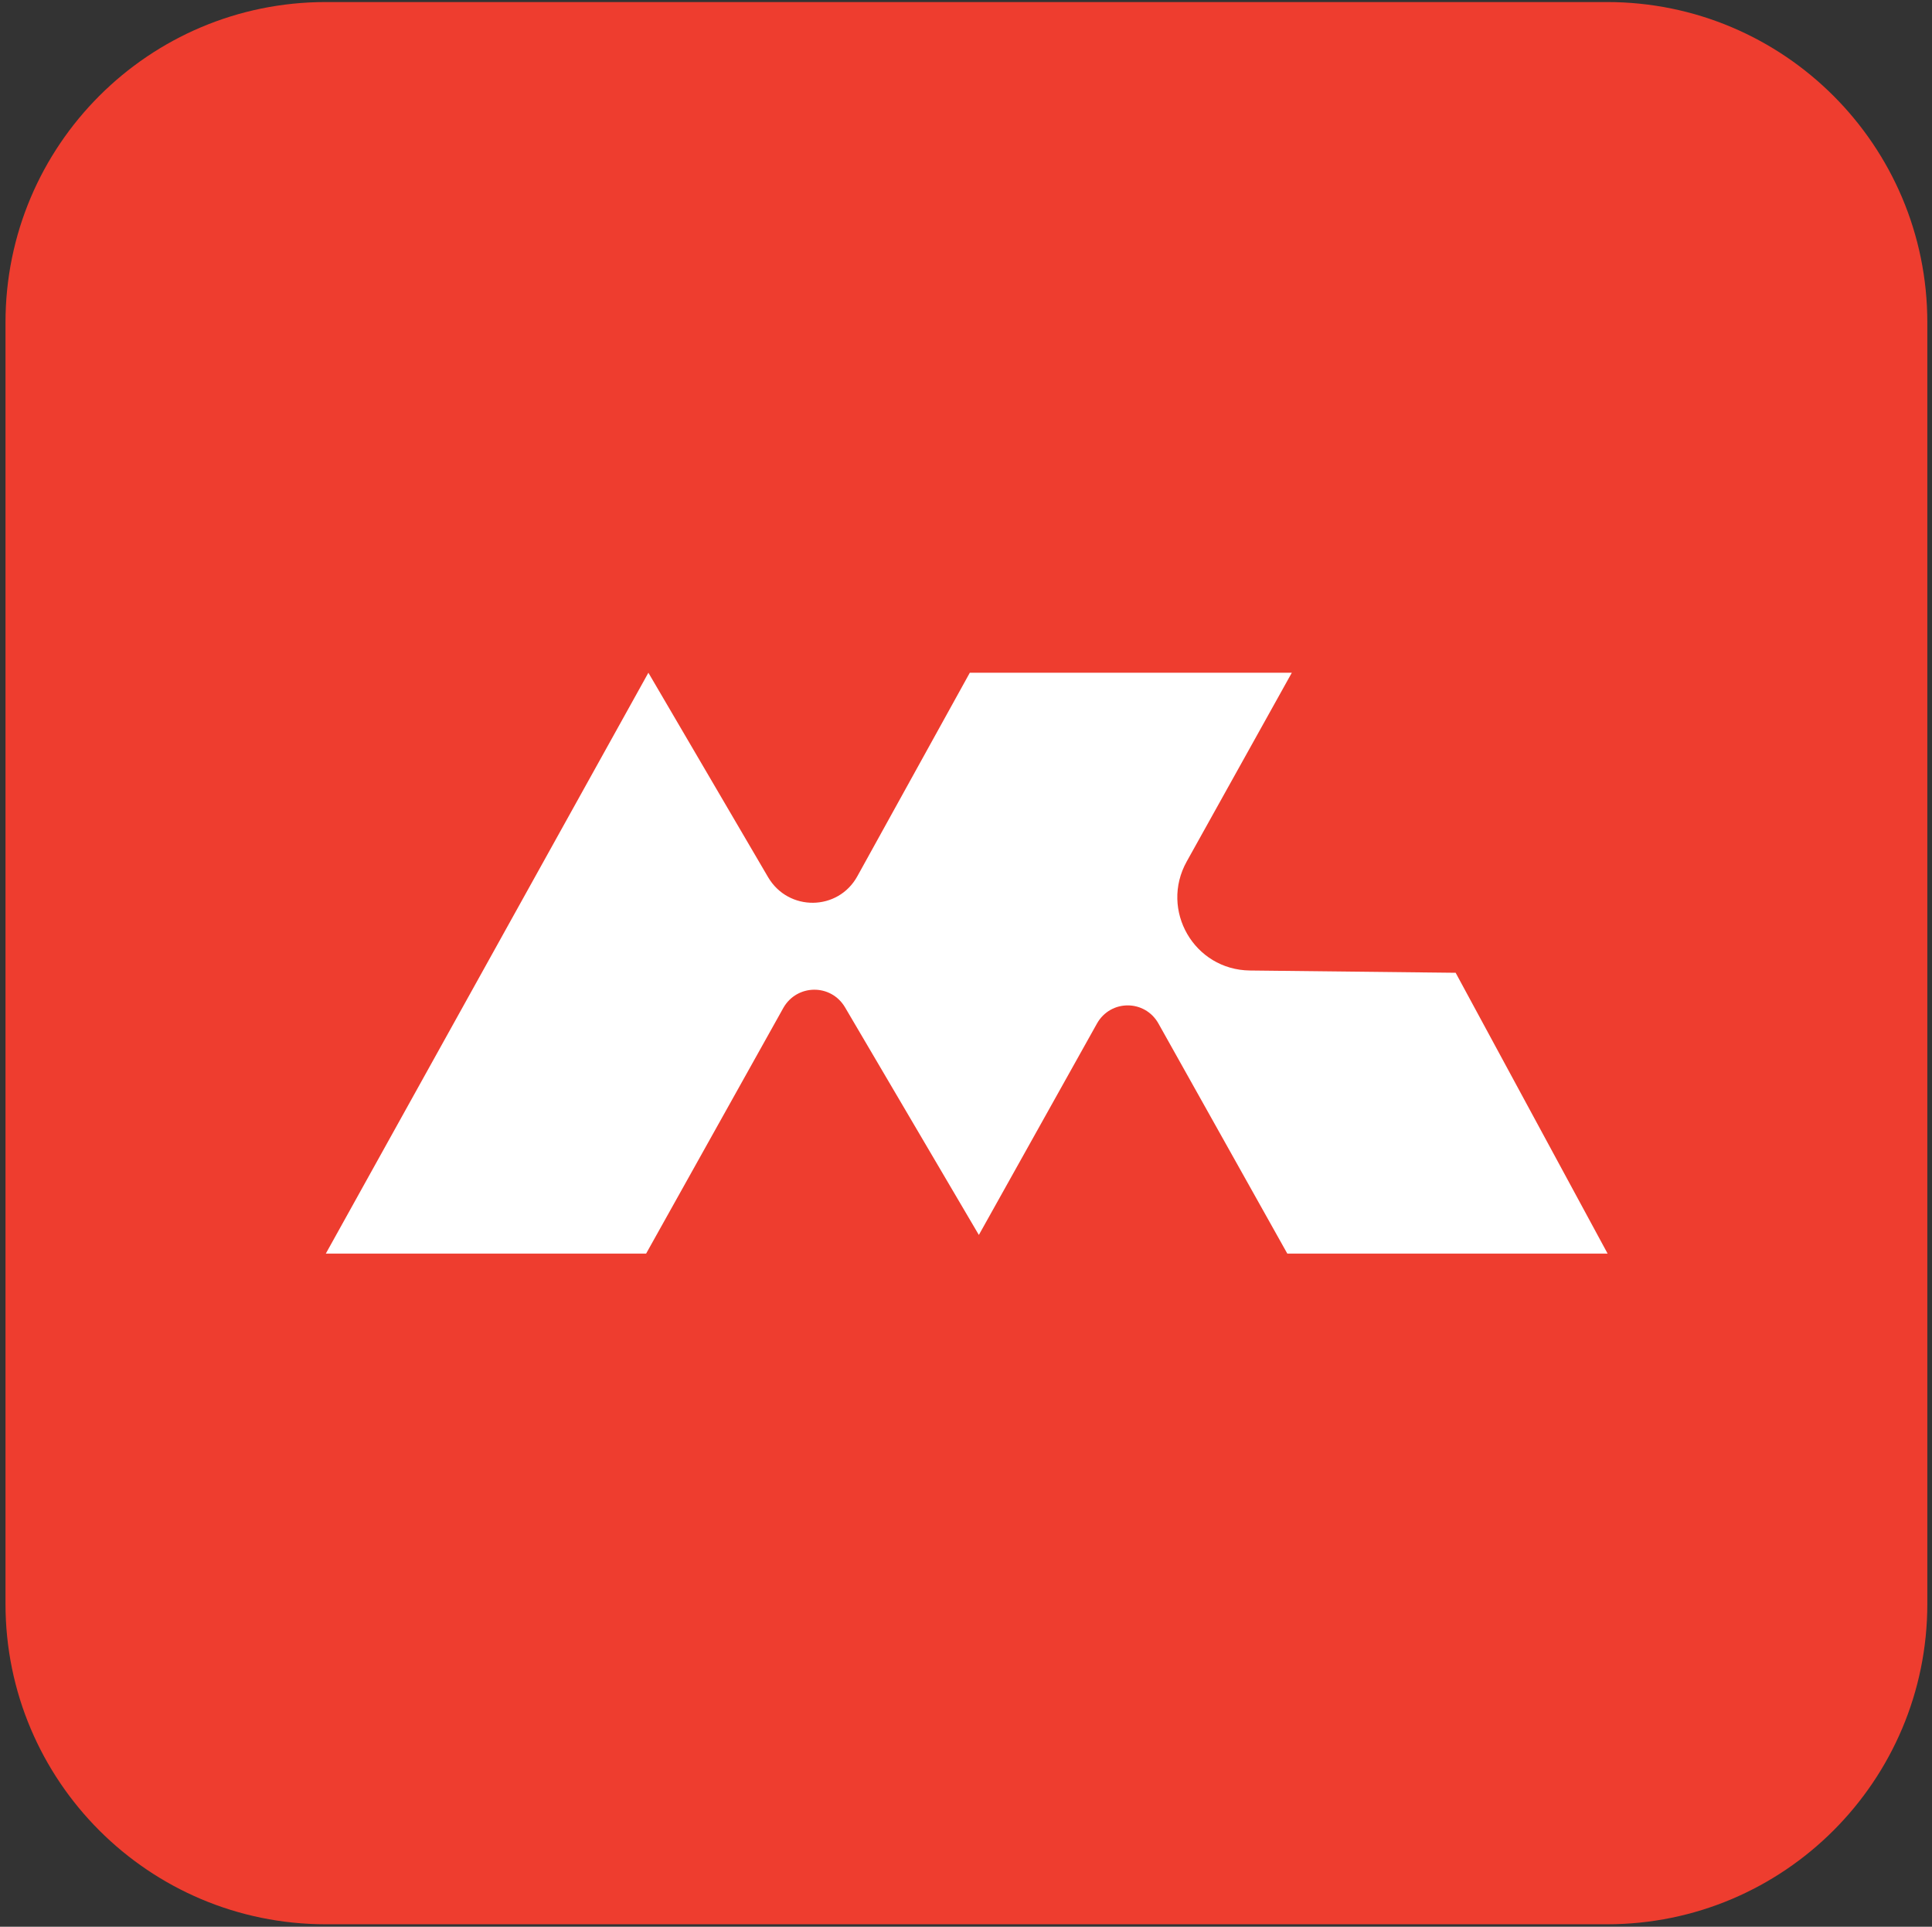
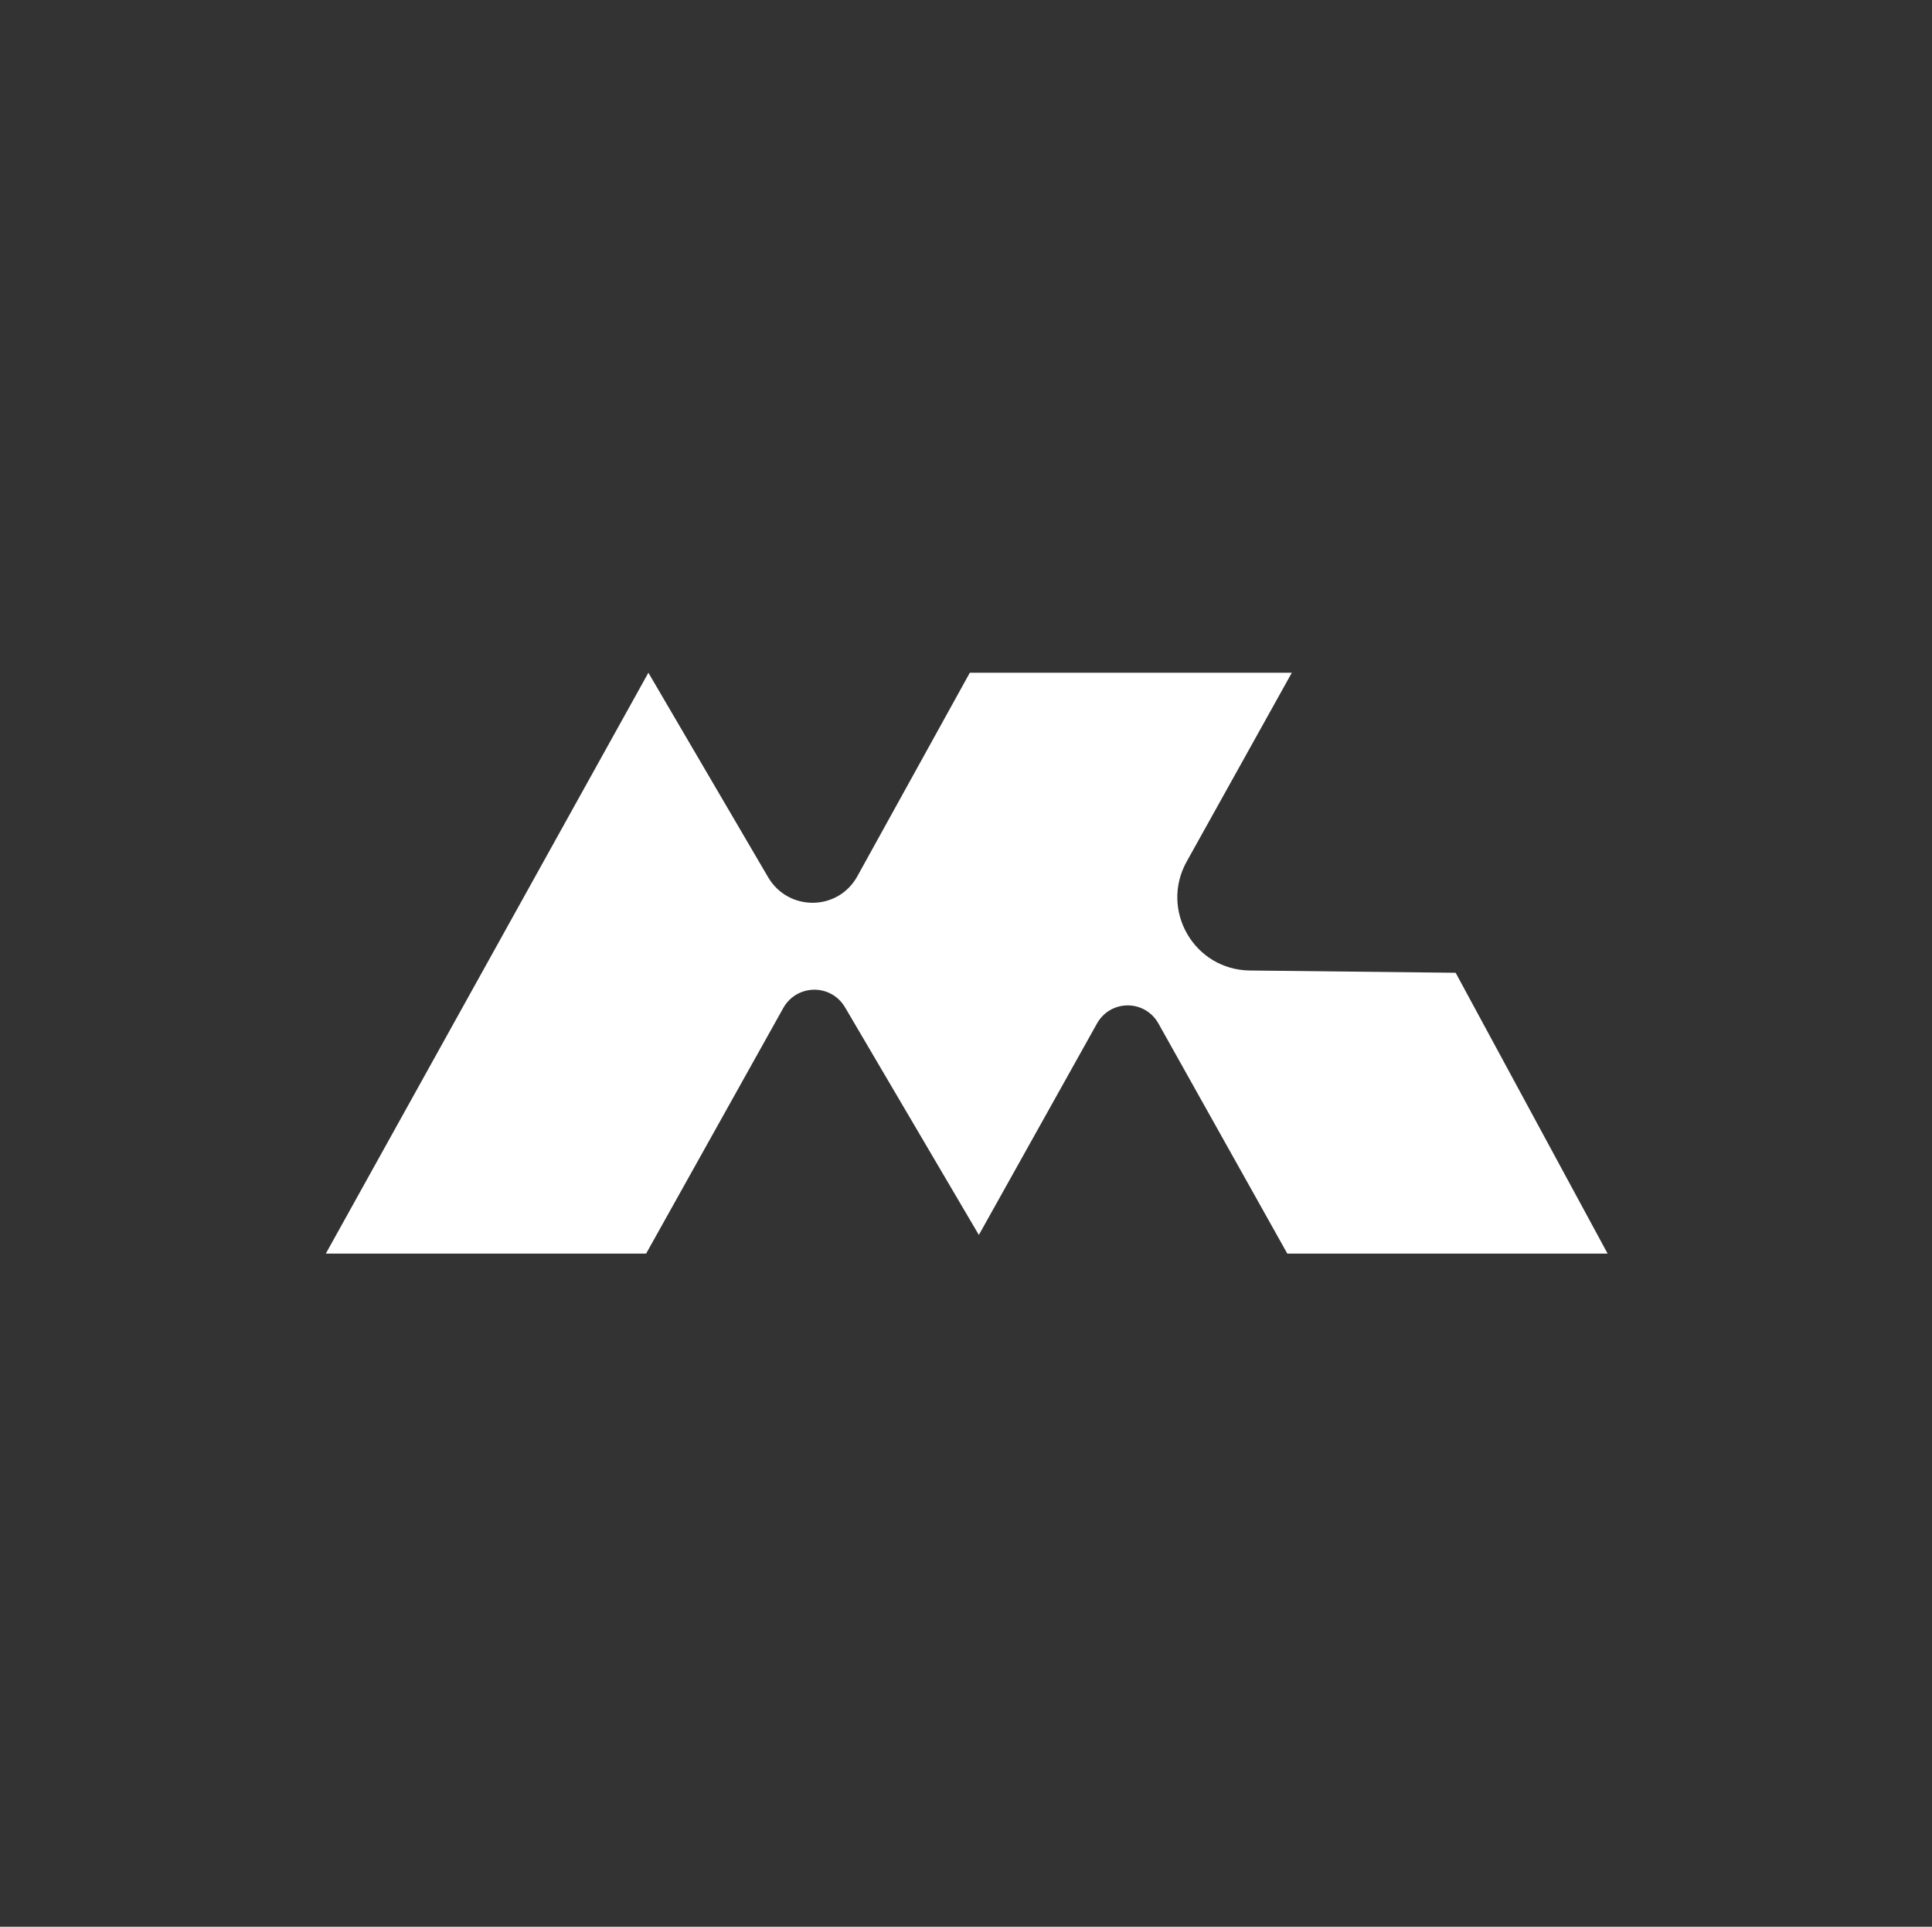
<svg xmlns="http://www.w3.org/2000/svg" width="342" height="341" viewBox="0 0 342 341" fill="none">
  <rect x="0" y="0" width="342" height="341" fill="#333333" stroke="none" />
-   <path d="M284.473 0.361H57.673C26.358 0.361 0.973 25.747 0.973 57.061V283.861C0.973 315.176 26.358 340.561 57.673 340.561H284.473C315.787 340.561 341.173 315.176 341.173 283.861V57.061C341.173 25.747 315.787 0.361 284.473 0.361Z" fill="#EE3D2F" />
  <path d="M257.476 172.161L221.276 171.761C211.376 171.661 205.276 161.061 210.076 152.461L228.676 119.061H171.676L151.776 155.061C148.376 161.261 139.576 161.361 135.976 155.261L114.776 119.061L57.676 221.861H114.376L138.676 178.361C141.076 174.161 147.076 174.061 149.576 178.261L173.276 218.561L194.176 181.161C196.576 176.861 202.676 176.861 205.076 181.161L227.876 221.861H284.576L257.676 172.161H257.476Z" fill="white" />
</svg>